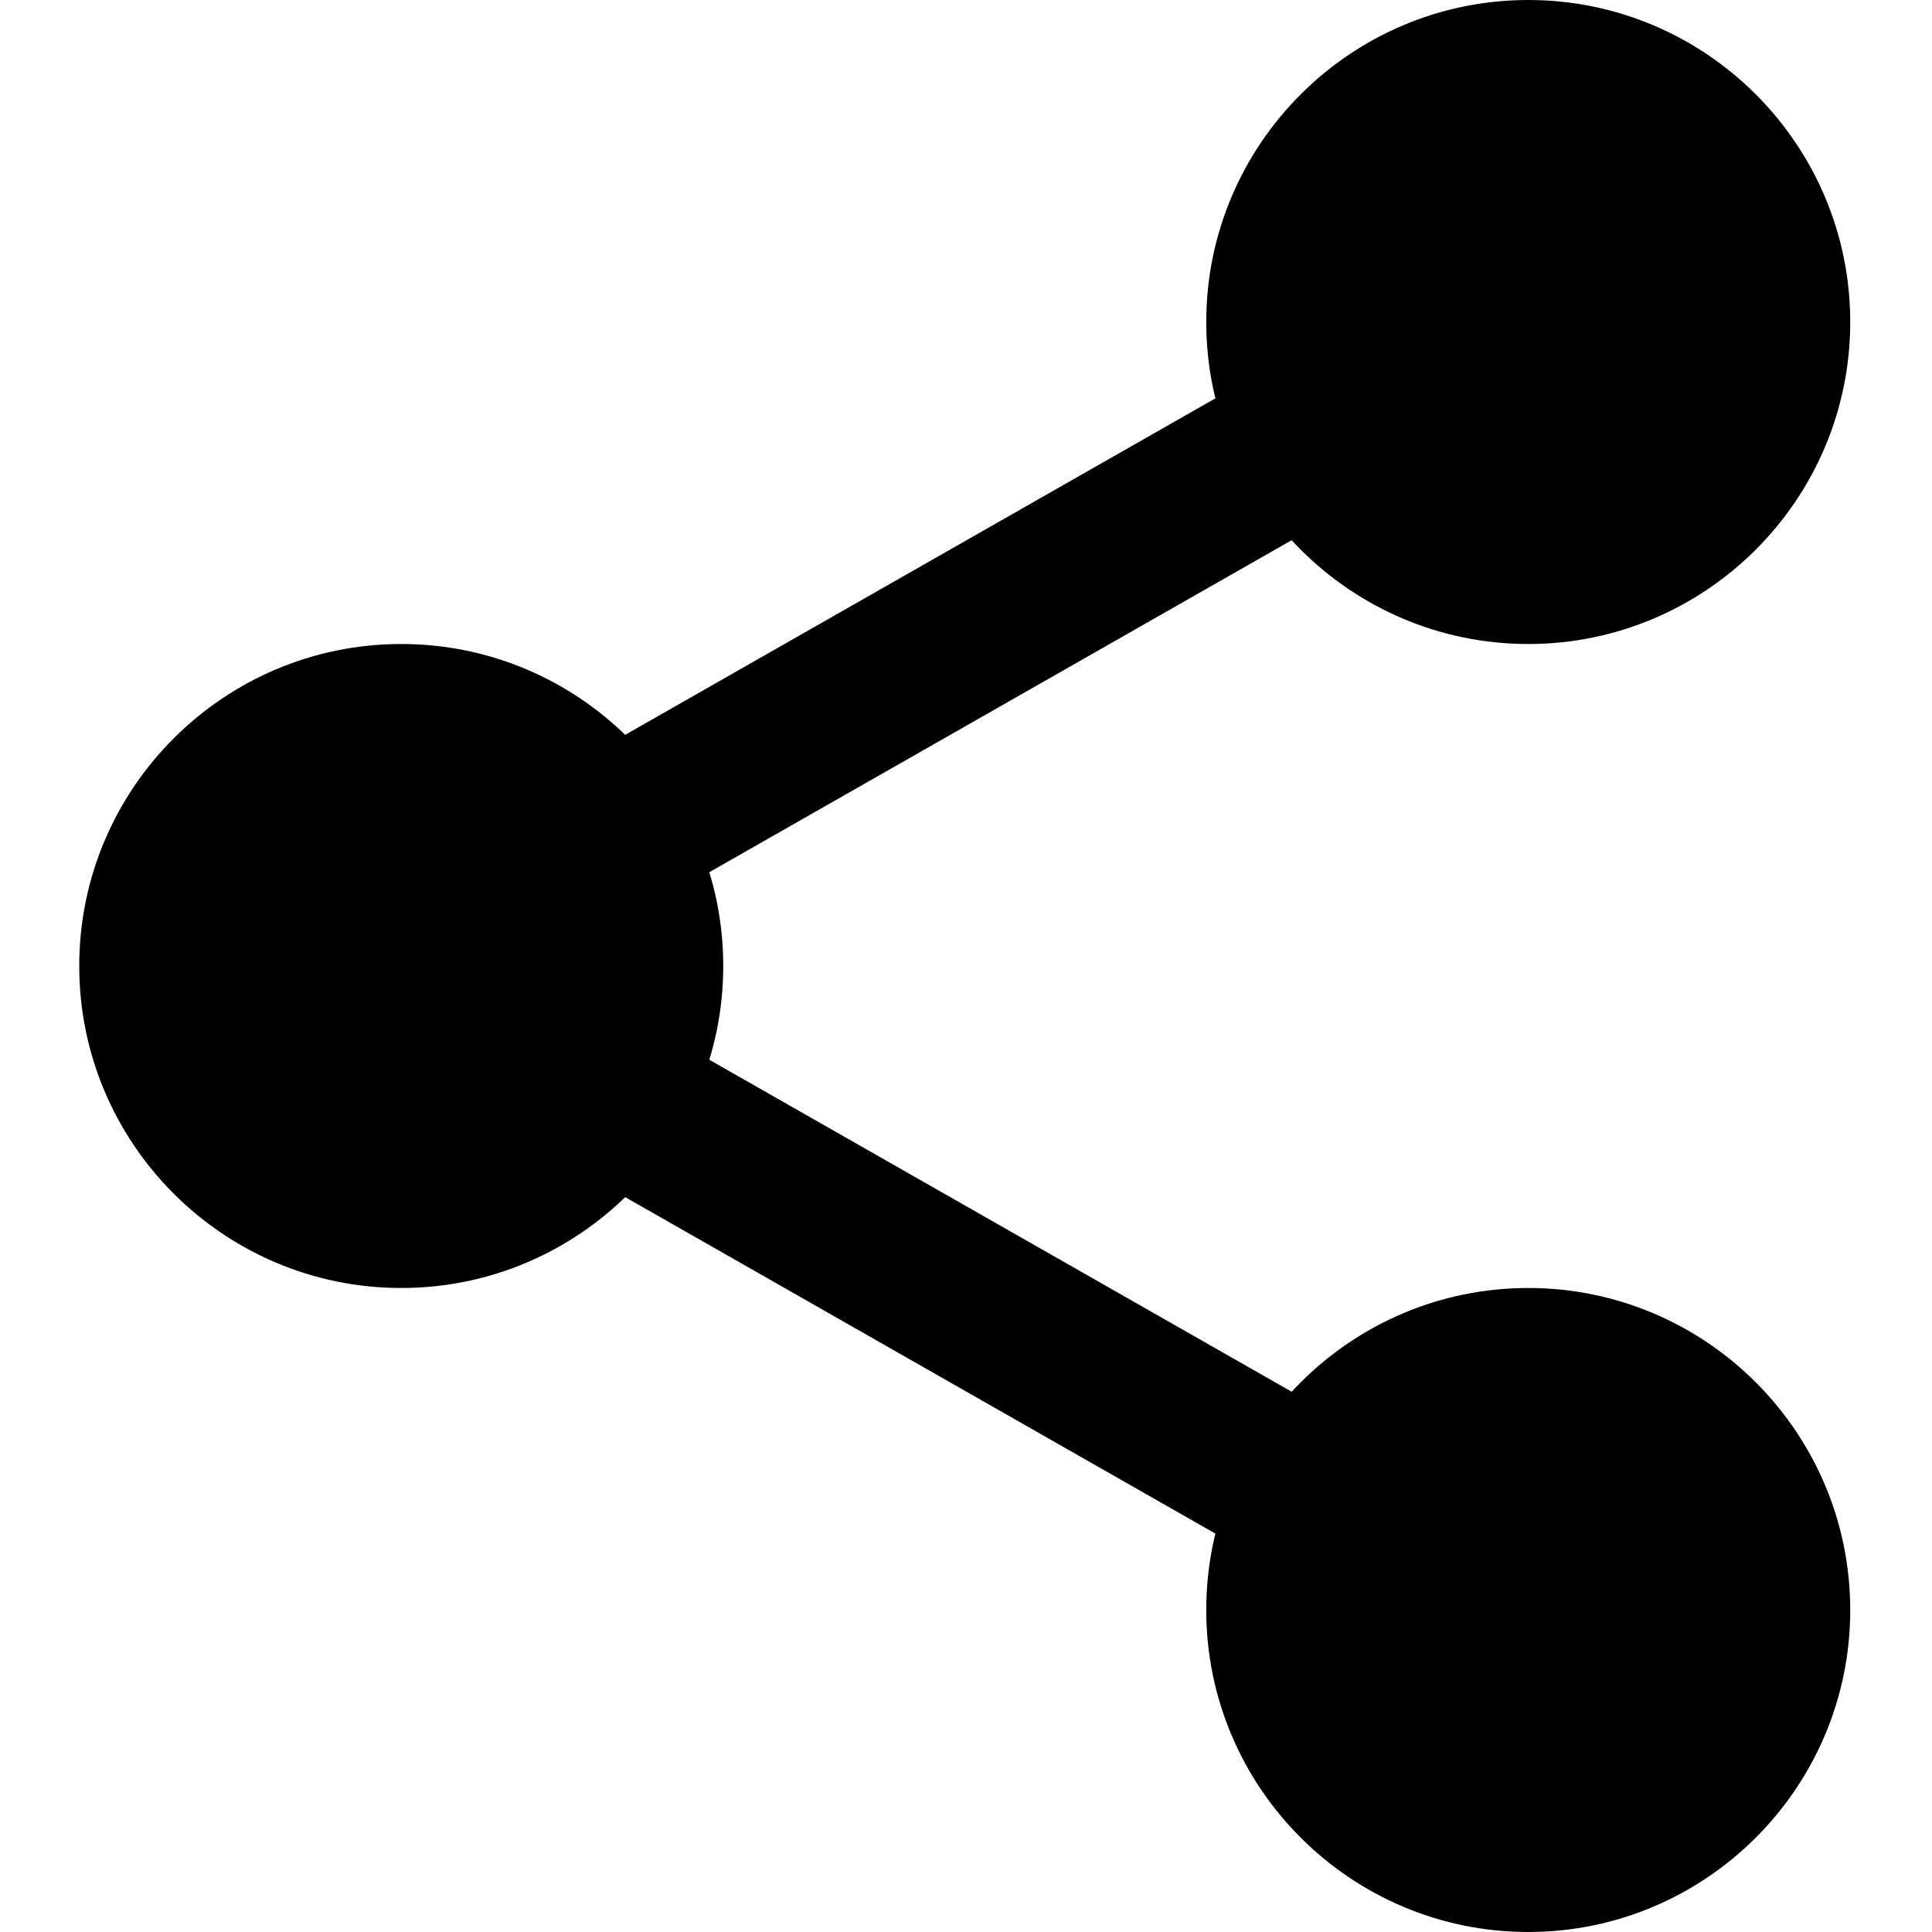
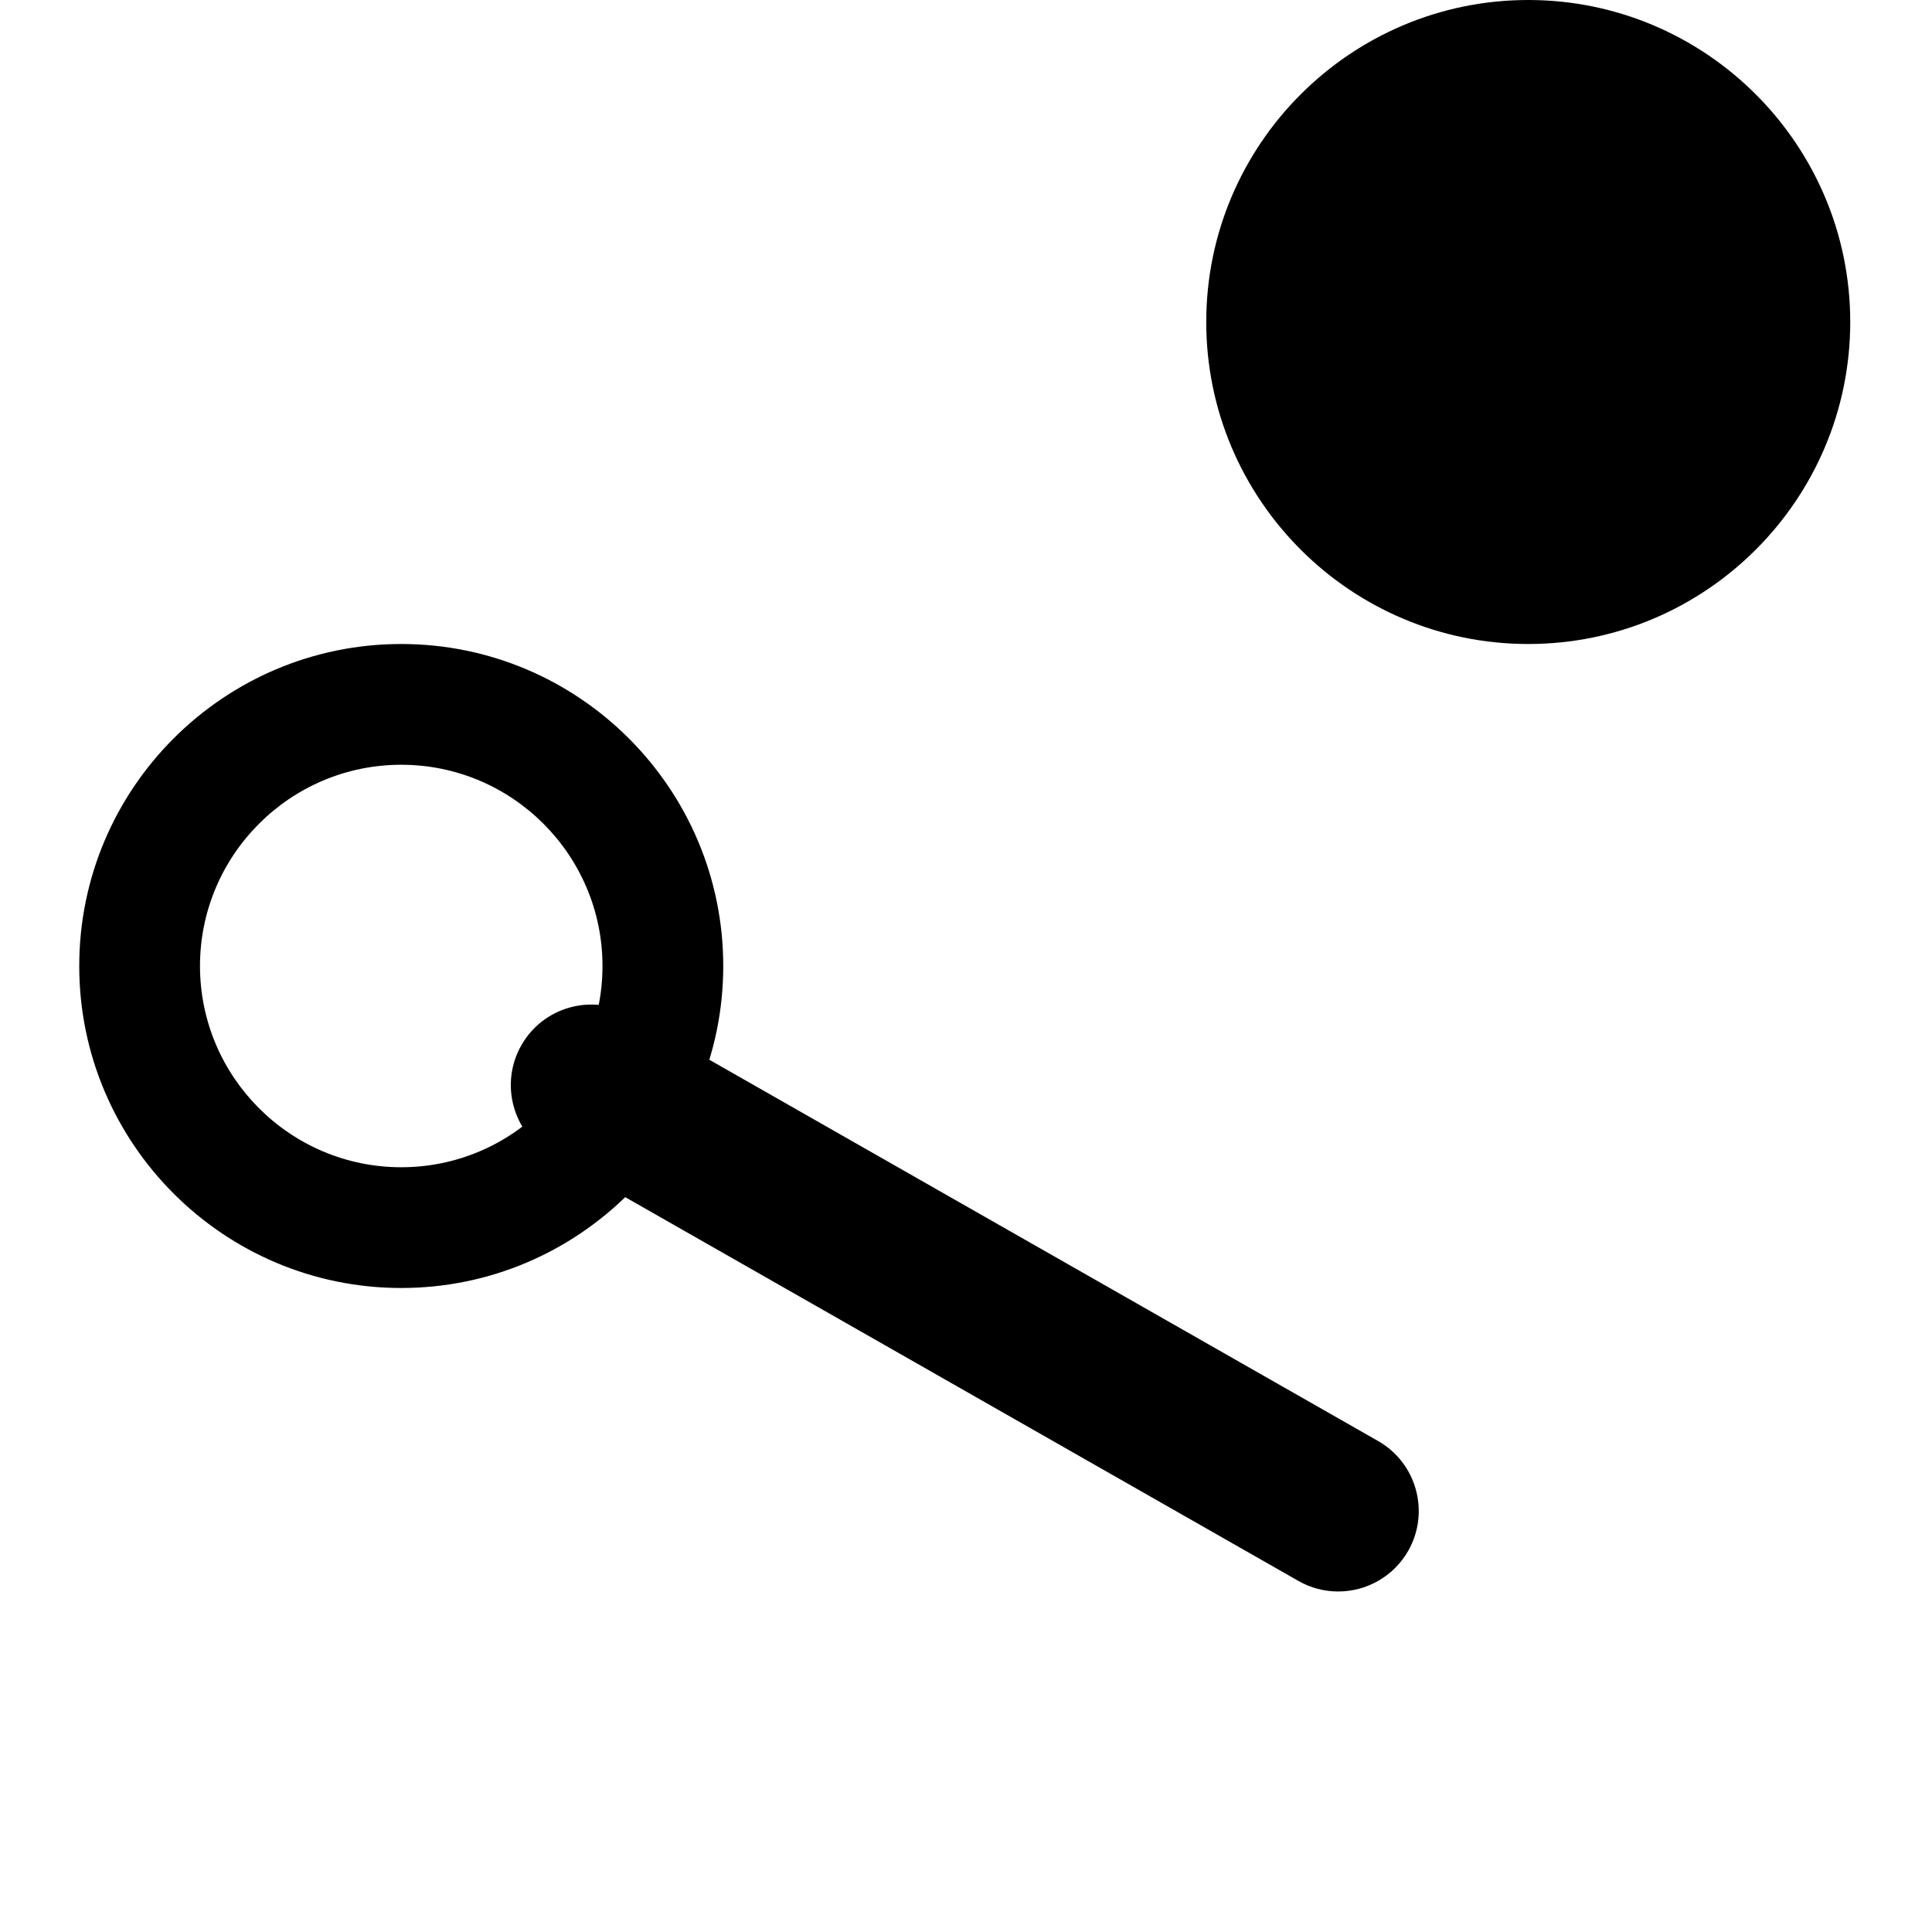
<svg xmlns="http://www.w3.org/2000/svg" height="512pt" viewBox="-21 0 512 512" width="512pt">
  <path d="m453.332 85.332c0 38.293-31.039 69.336-69.332 69.336s-69.332-31.043-69.332-69.336c0-38.289 31.039-69.332 69.332-69.332s69.332 31.043 69.332 69.332zm0 0" />
  <path d="m384 170.668c-47.062 0-85.332-38.273-85.332-85.336 0-47.059 38.27-85.332 85.332-85.332s85.332 38.273 85.332 85.332c0 47.062-38.27 85.336-85.332 85.336zm0-138.668c-29.418 0-53.332 23.938-53.332 53.332 0 29.398 23.914 53.336 53.332 53.336s53.332-23.938 53.332-53.336c0-29.395-23.914-53.332-53.332-53.332zm0 0" />
-   <path d="m453.332 426.668c0 38.289-31.039 69.332-69.332 69.332s-69.332-31.043-69.332-69.332c0-38.293 31.039-69.336 69.332-69.336s69.332 31.043 69.332 69.336zm0 0" />
-   <path d="m384 512c-47.062 0-85.332-38.273-85.332-85.332 0-47.062 38.27-85.336 85.332-85.336s85.332 38.273 85.332 85.336c0 47.059-38.27 85.332-85.332 85.332zm0-138.668c-29.418 0-53.332 23.938-53.332 53.336 0 29.395 23.914 53.332 53.332 53.332s53.332-23.938 53.332-53.332c0-29.398-23.914-53.336-53.332-53.336zm0 0" />
-   <path d="m154.668 256c0 38.293-31.043 69.332-69.336 69.332-38.289 0-69.332-31.039-69.332-69.332s31.043-69.332 69.332-69.332c38.293 0 69.336 31.039 69.336 69.332zm0 0" />
  <path d="m85.332 341.332c-47.059 0-85.332-38.27-85.332-85.332s38.273-85.332 85.332-85.332c47.062 0 85.336 38.27 85.336 85.332s-38.273 85.332-85.336 85.332zm0-138.664c-29.418 0-53.332 23.934-53.332 53.332s23.914 53.332 53.332 53.332c29.422 0 53.336-23.934 53.336-53.332s-23.914-53.332-53.336-53.332zm0 0" />
-   <path d="m135.703 245.762c-7.426 0-14.637-3.863-18.562-10.773-5.824-10.219-2.238-23.254 7.98-29.102l197.949-112.852c10.219-5.867 23.254-2.281 29.102 7.977 5.824 10.219 2.238 23.254-7.98 29.102l-197.953 112.852c-3.328 1.898-6.953 2.797-10.535 2.797zm0 0" />
  <path d="m333.633 421.762c-3.586 0-7.211-.898-10.539-2.797l-197.953-112.852c-10.219-5.824-13.801-18.859-7.977-29.102 5.801-10.238 18.855-13.844 29.098-7.977l197.953 112.852c10.219 5.824 13.801 18.859 7.977 29.102-3.945 6.91-11.156 10.773-18.559 10.773zm0 0" />
</svg>